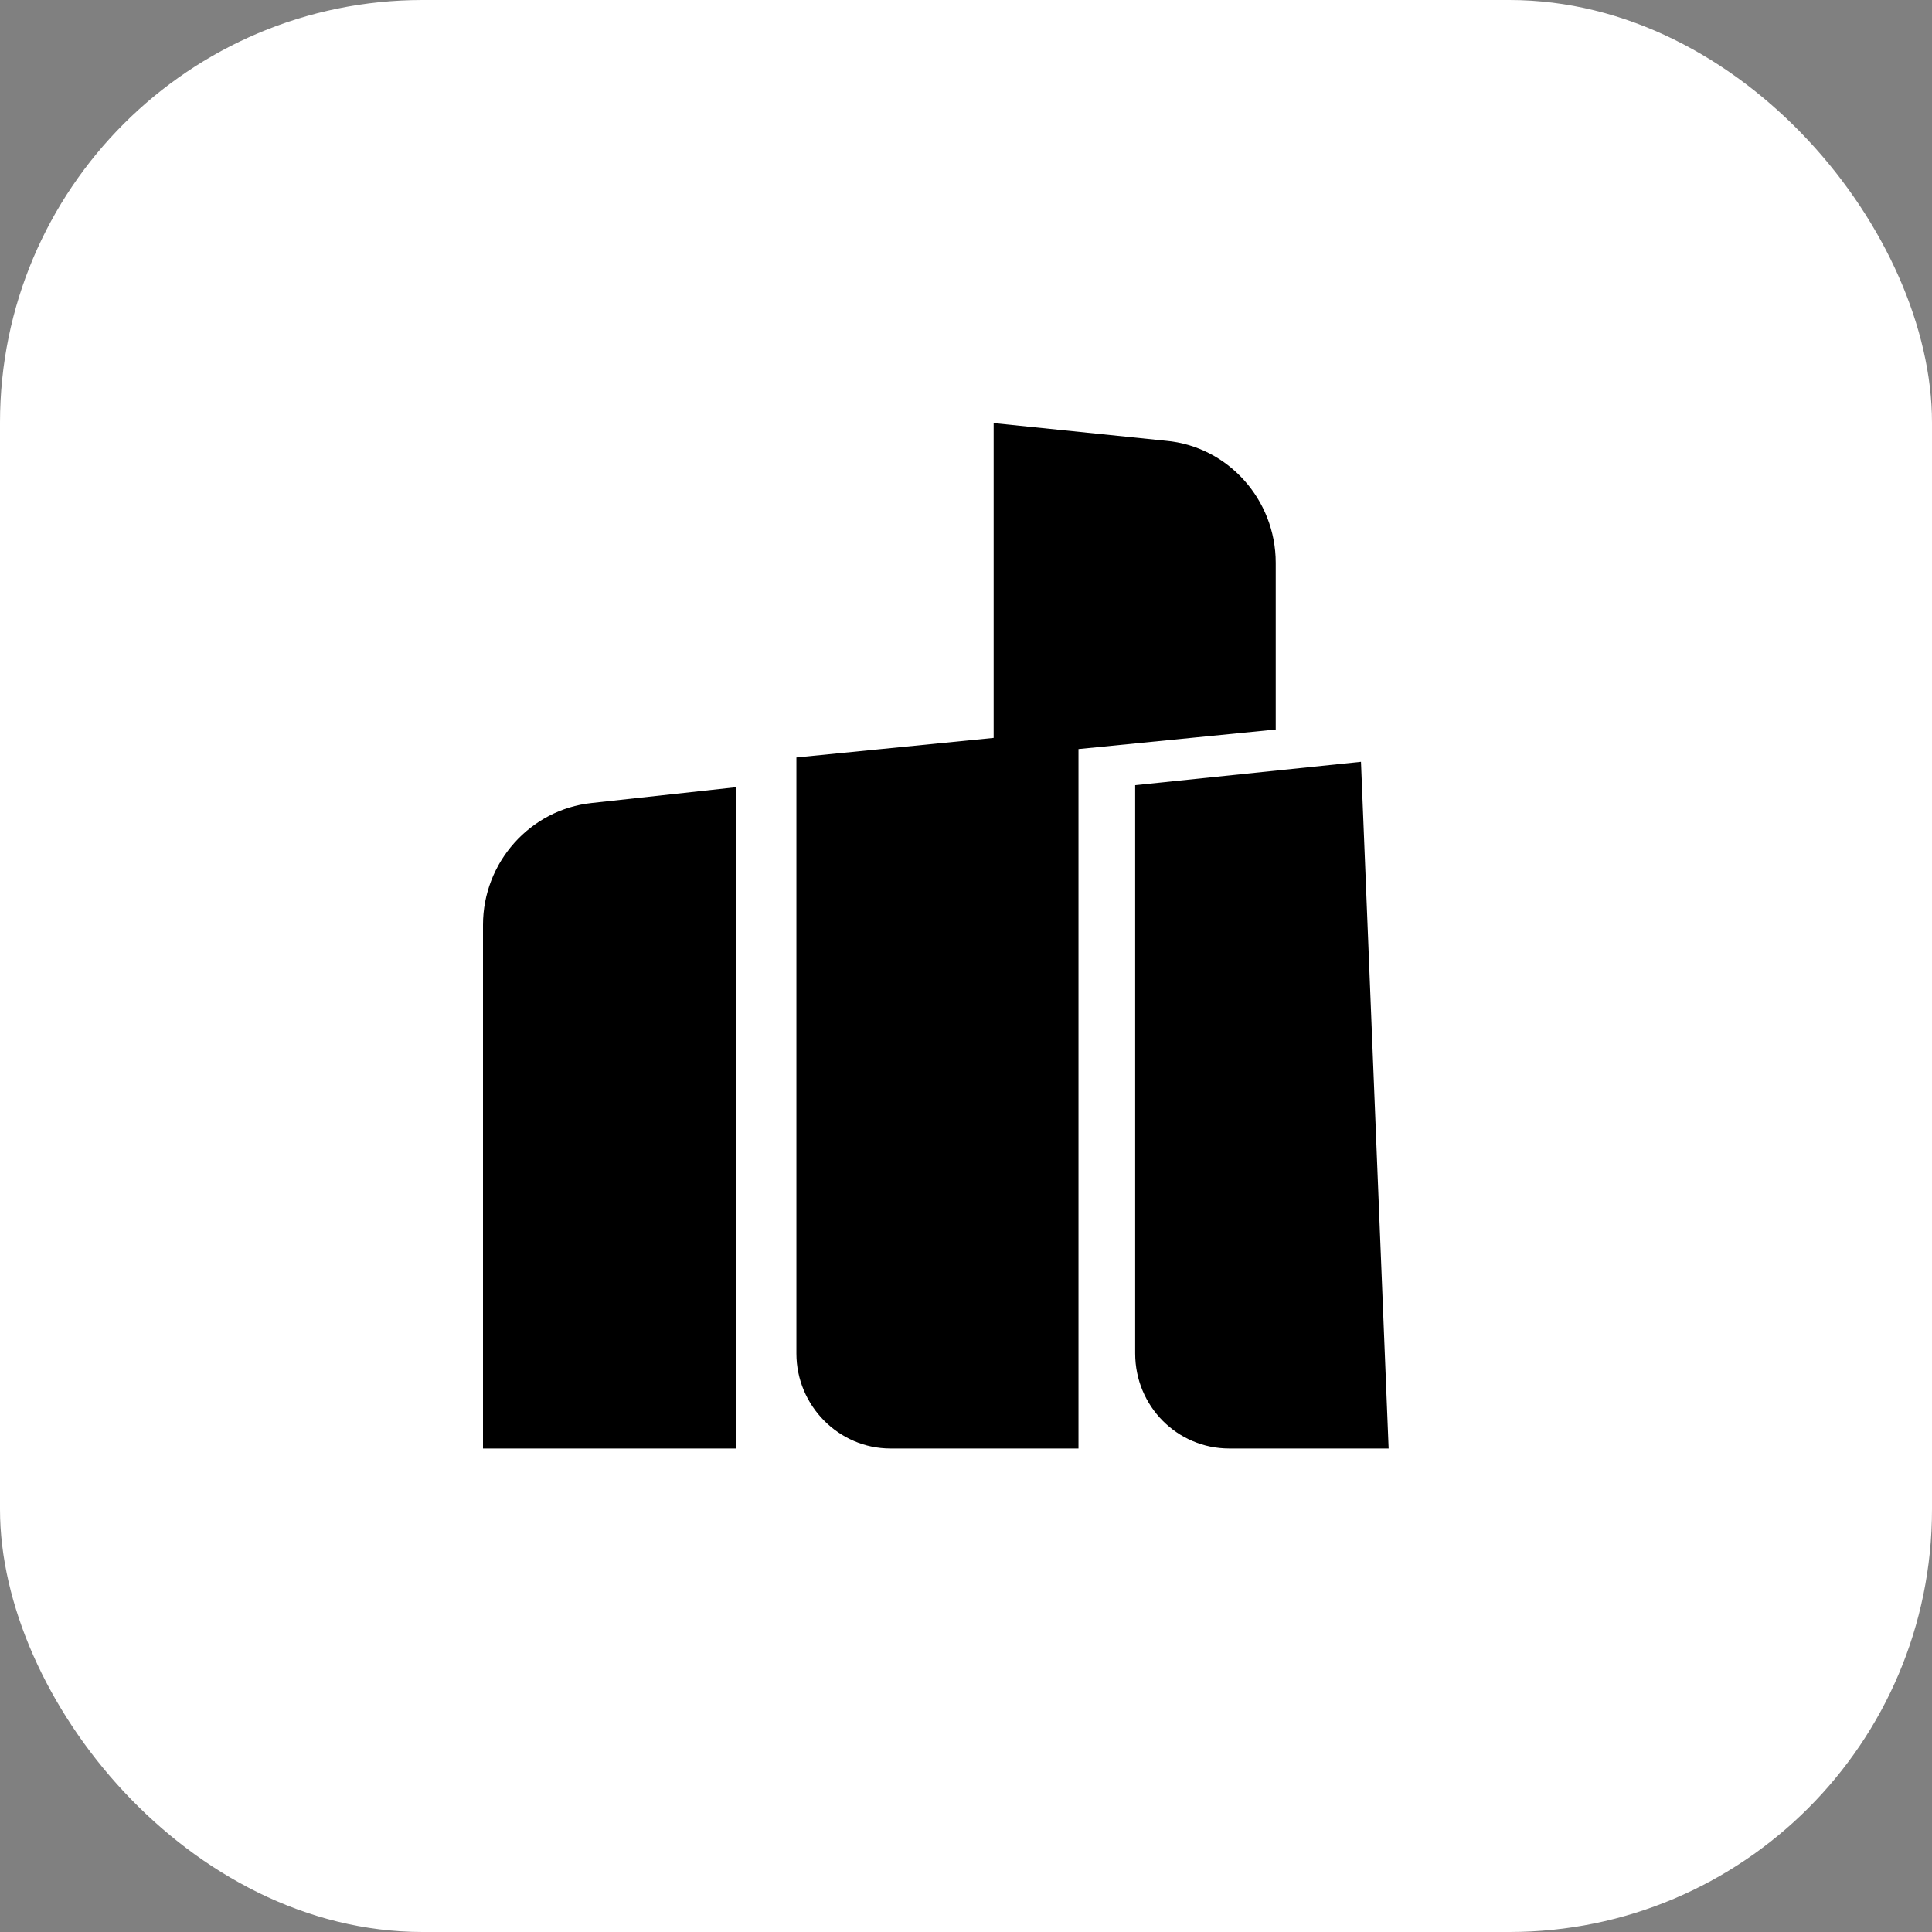
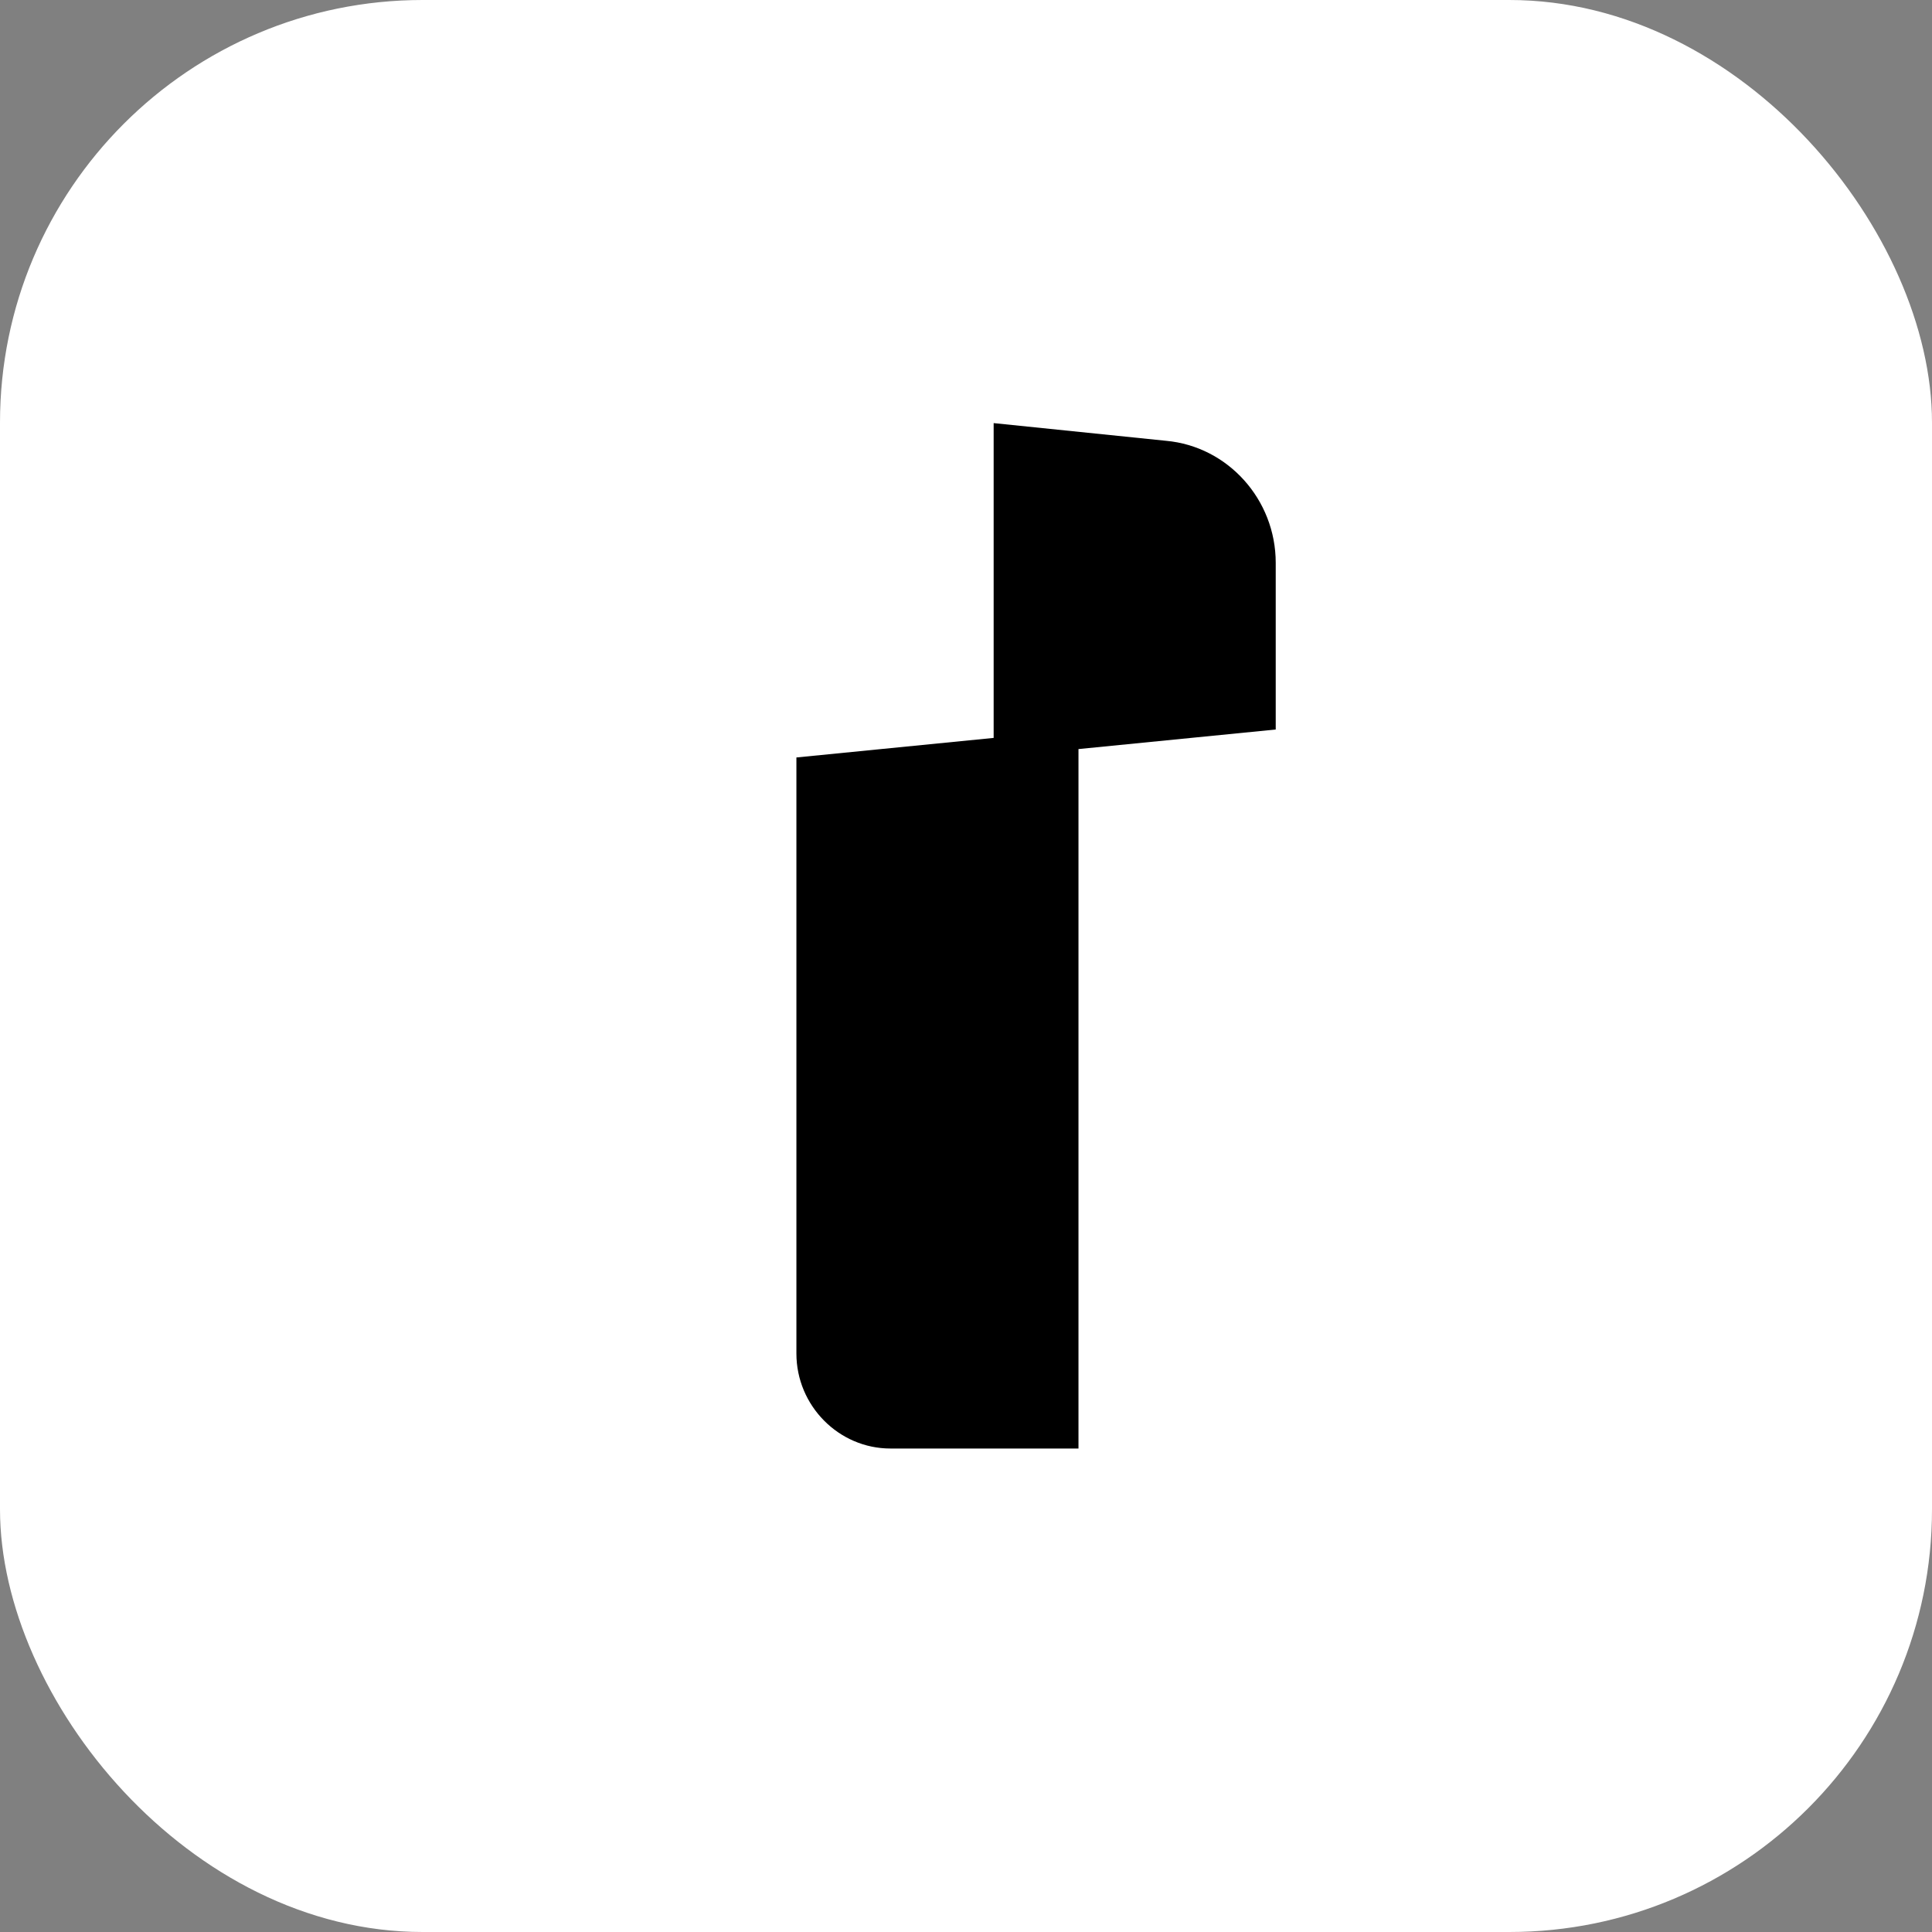
<svg xmlns="http://www.w3.org/2000/svg" width="32" height="32" viewBox="0 0 32 32" fill="none">
  <rect x="0" y="0" width="32" height="32" fill="#808080" stroke="none" />
  <rect width="32" height="32" rx="7" fill="white" />
-   <path d="M9.802 13.3L12.198 13.038V23.992H8V15.318C8 14.286 8.779 13.408 9.802 13.3Z" fill="black" />
-   <path d="M18.802 13.005L22.542 12.618L23 23.992H20.359C19.504 23.992 18.802 23.297 18.802 22.416V13.005Z" fill="black" />
  <path d="M21.13 9.322C21.13 8.273 20.336 7.393 19.313 7.301L16.458 7.008V12.222L13.191 12.546V22.419C13.191 23.283 13.893 23.992 14.748 23.992H17.863V12.407L21.13 12.083V9.322Z" fill="black" />
</svg>